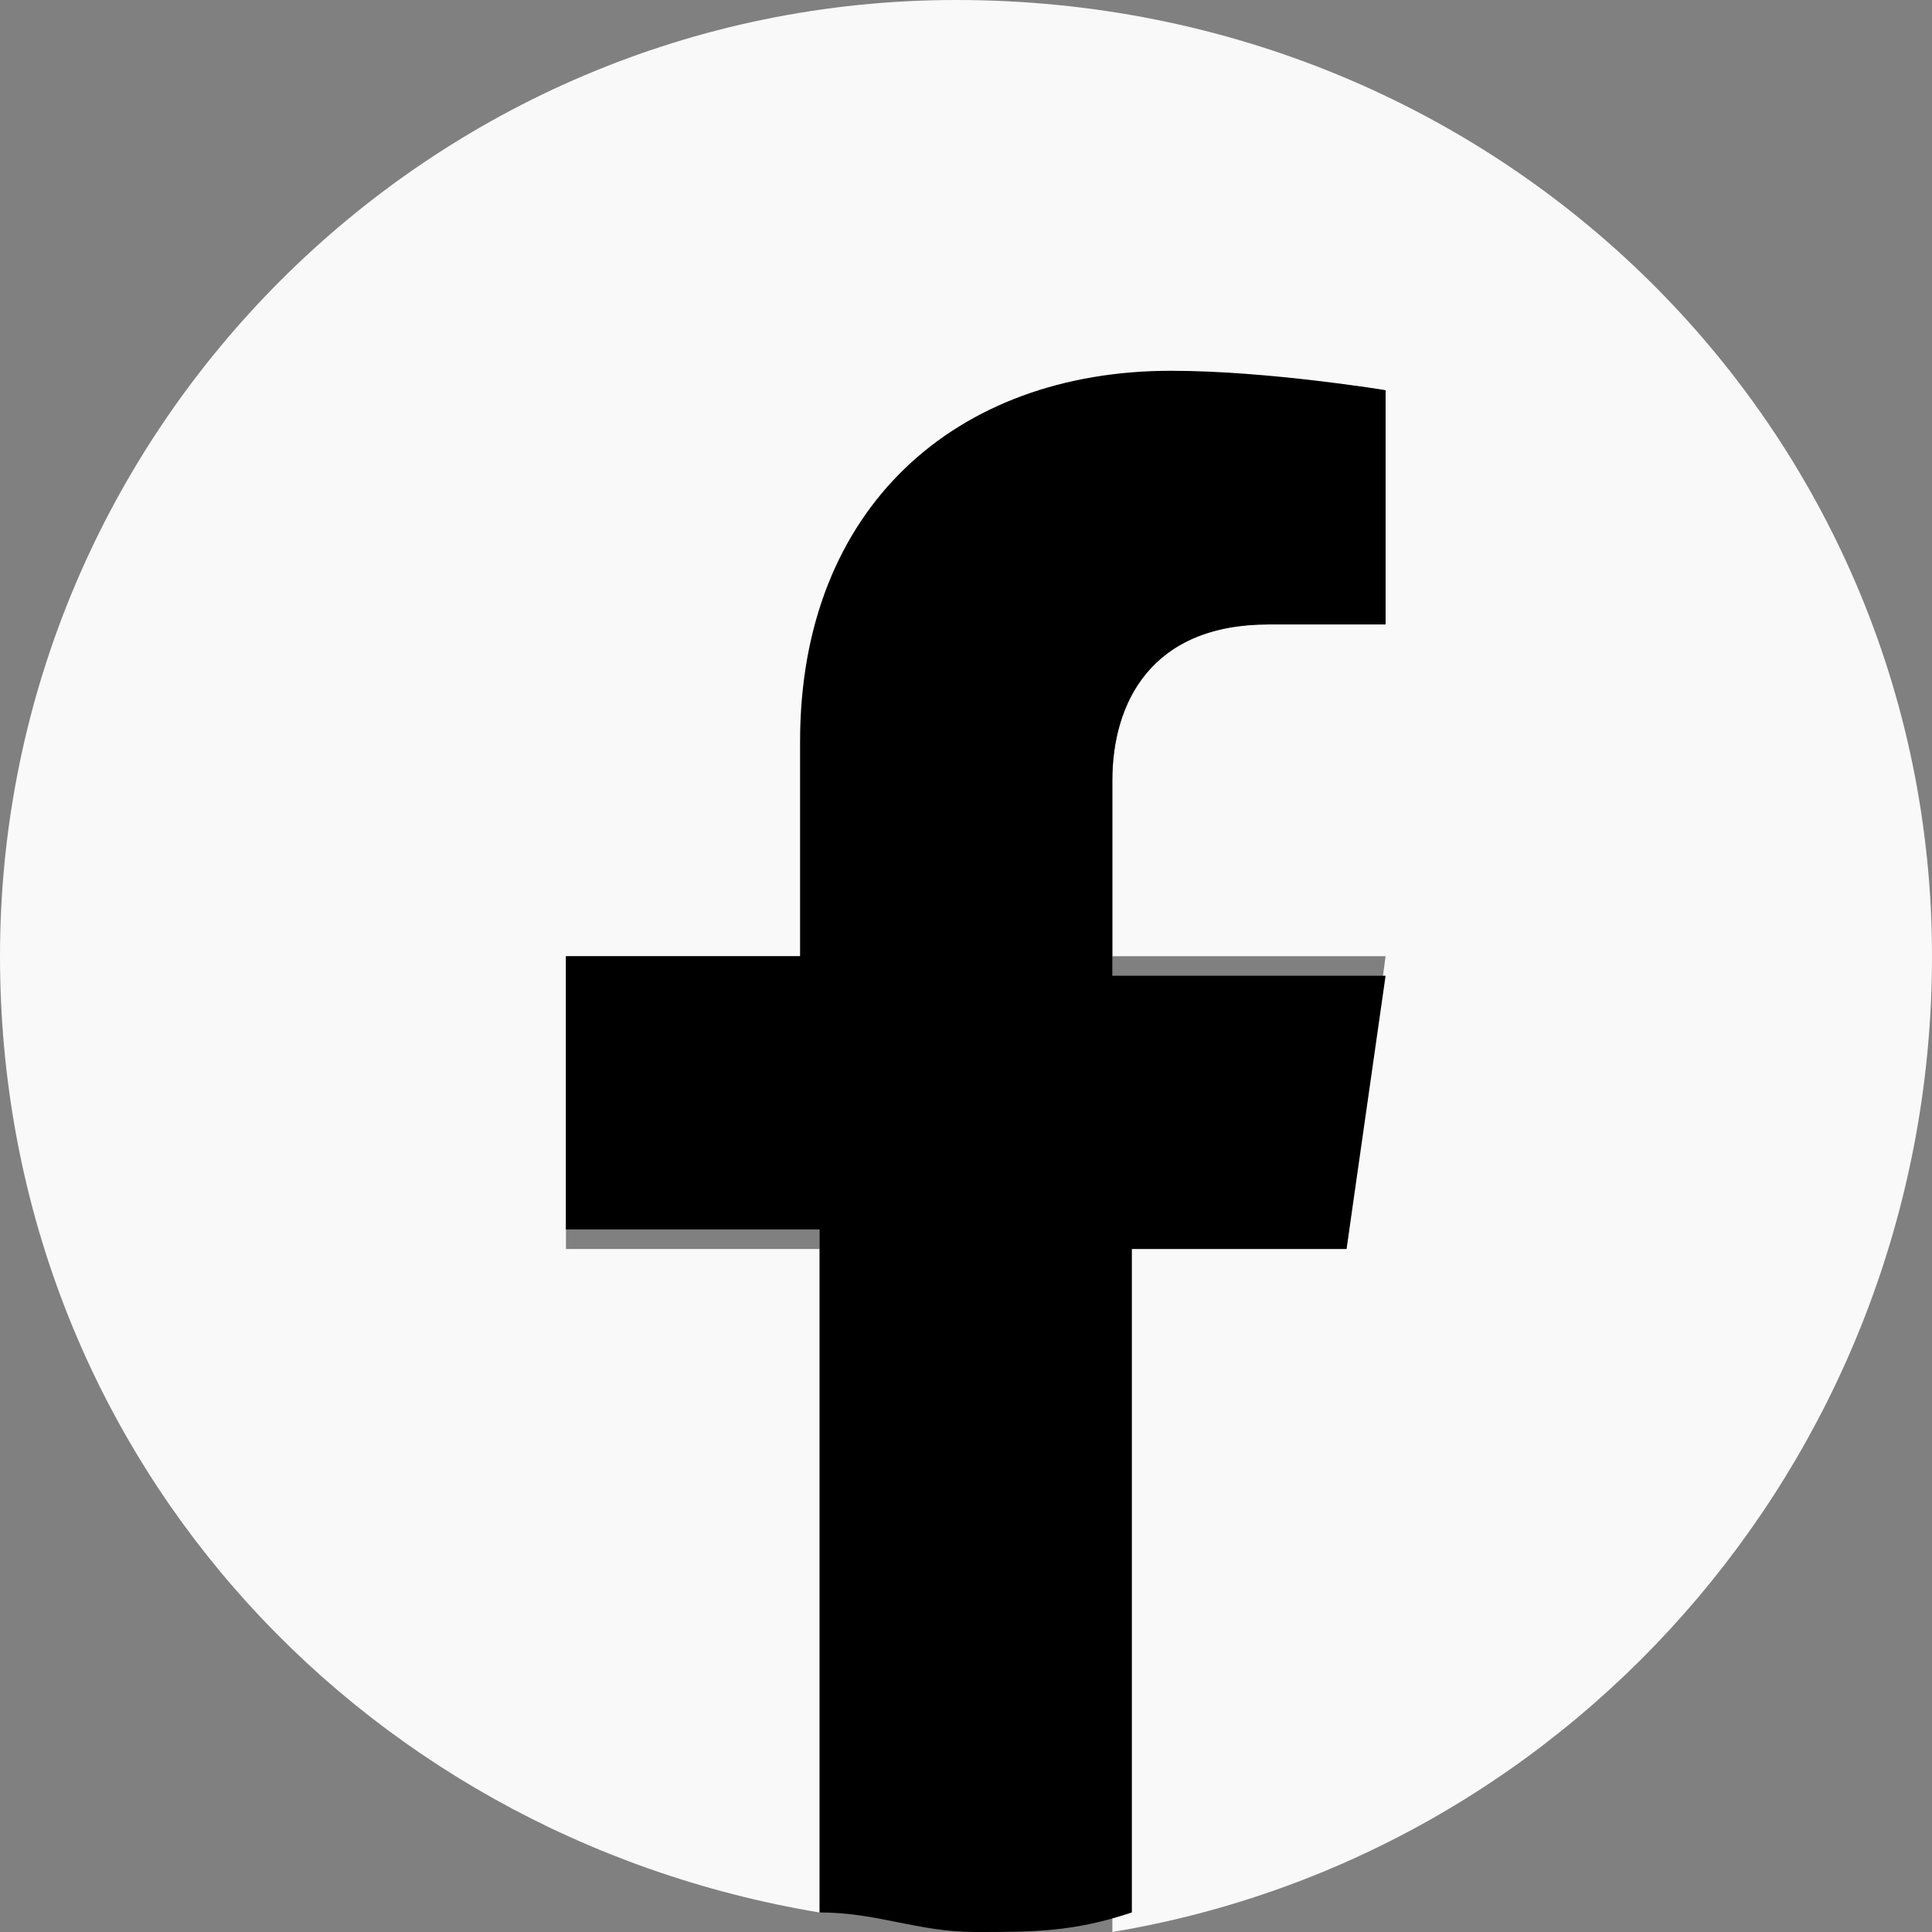
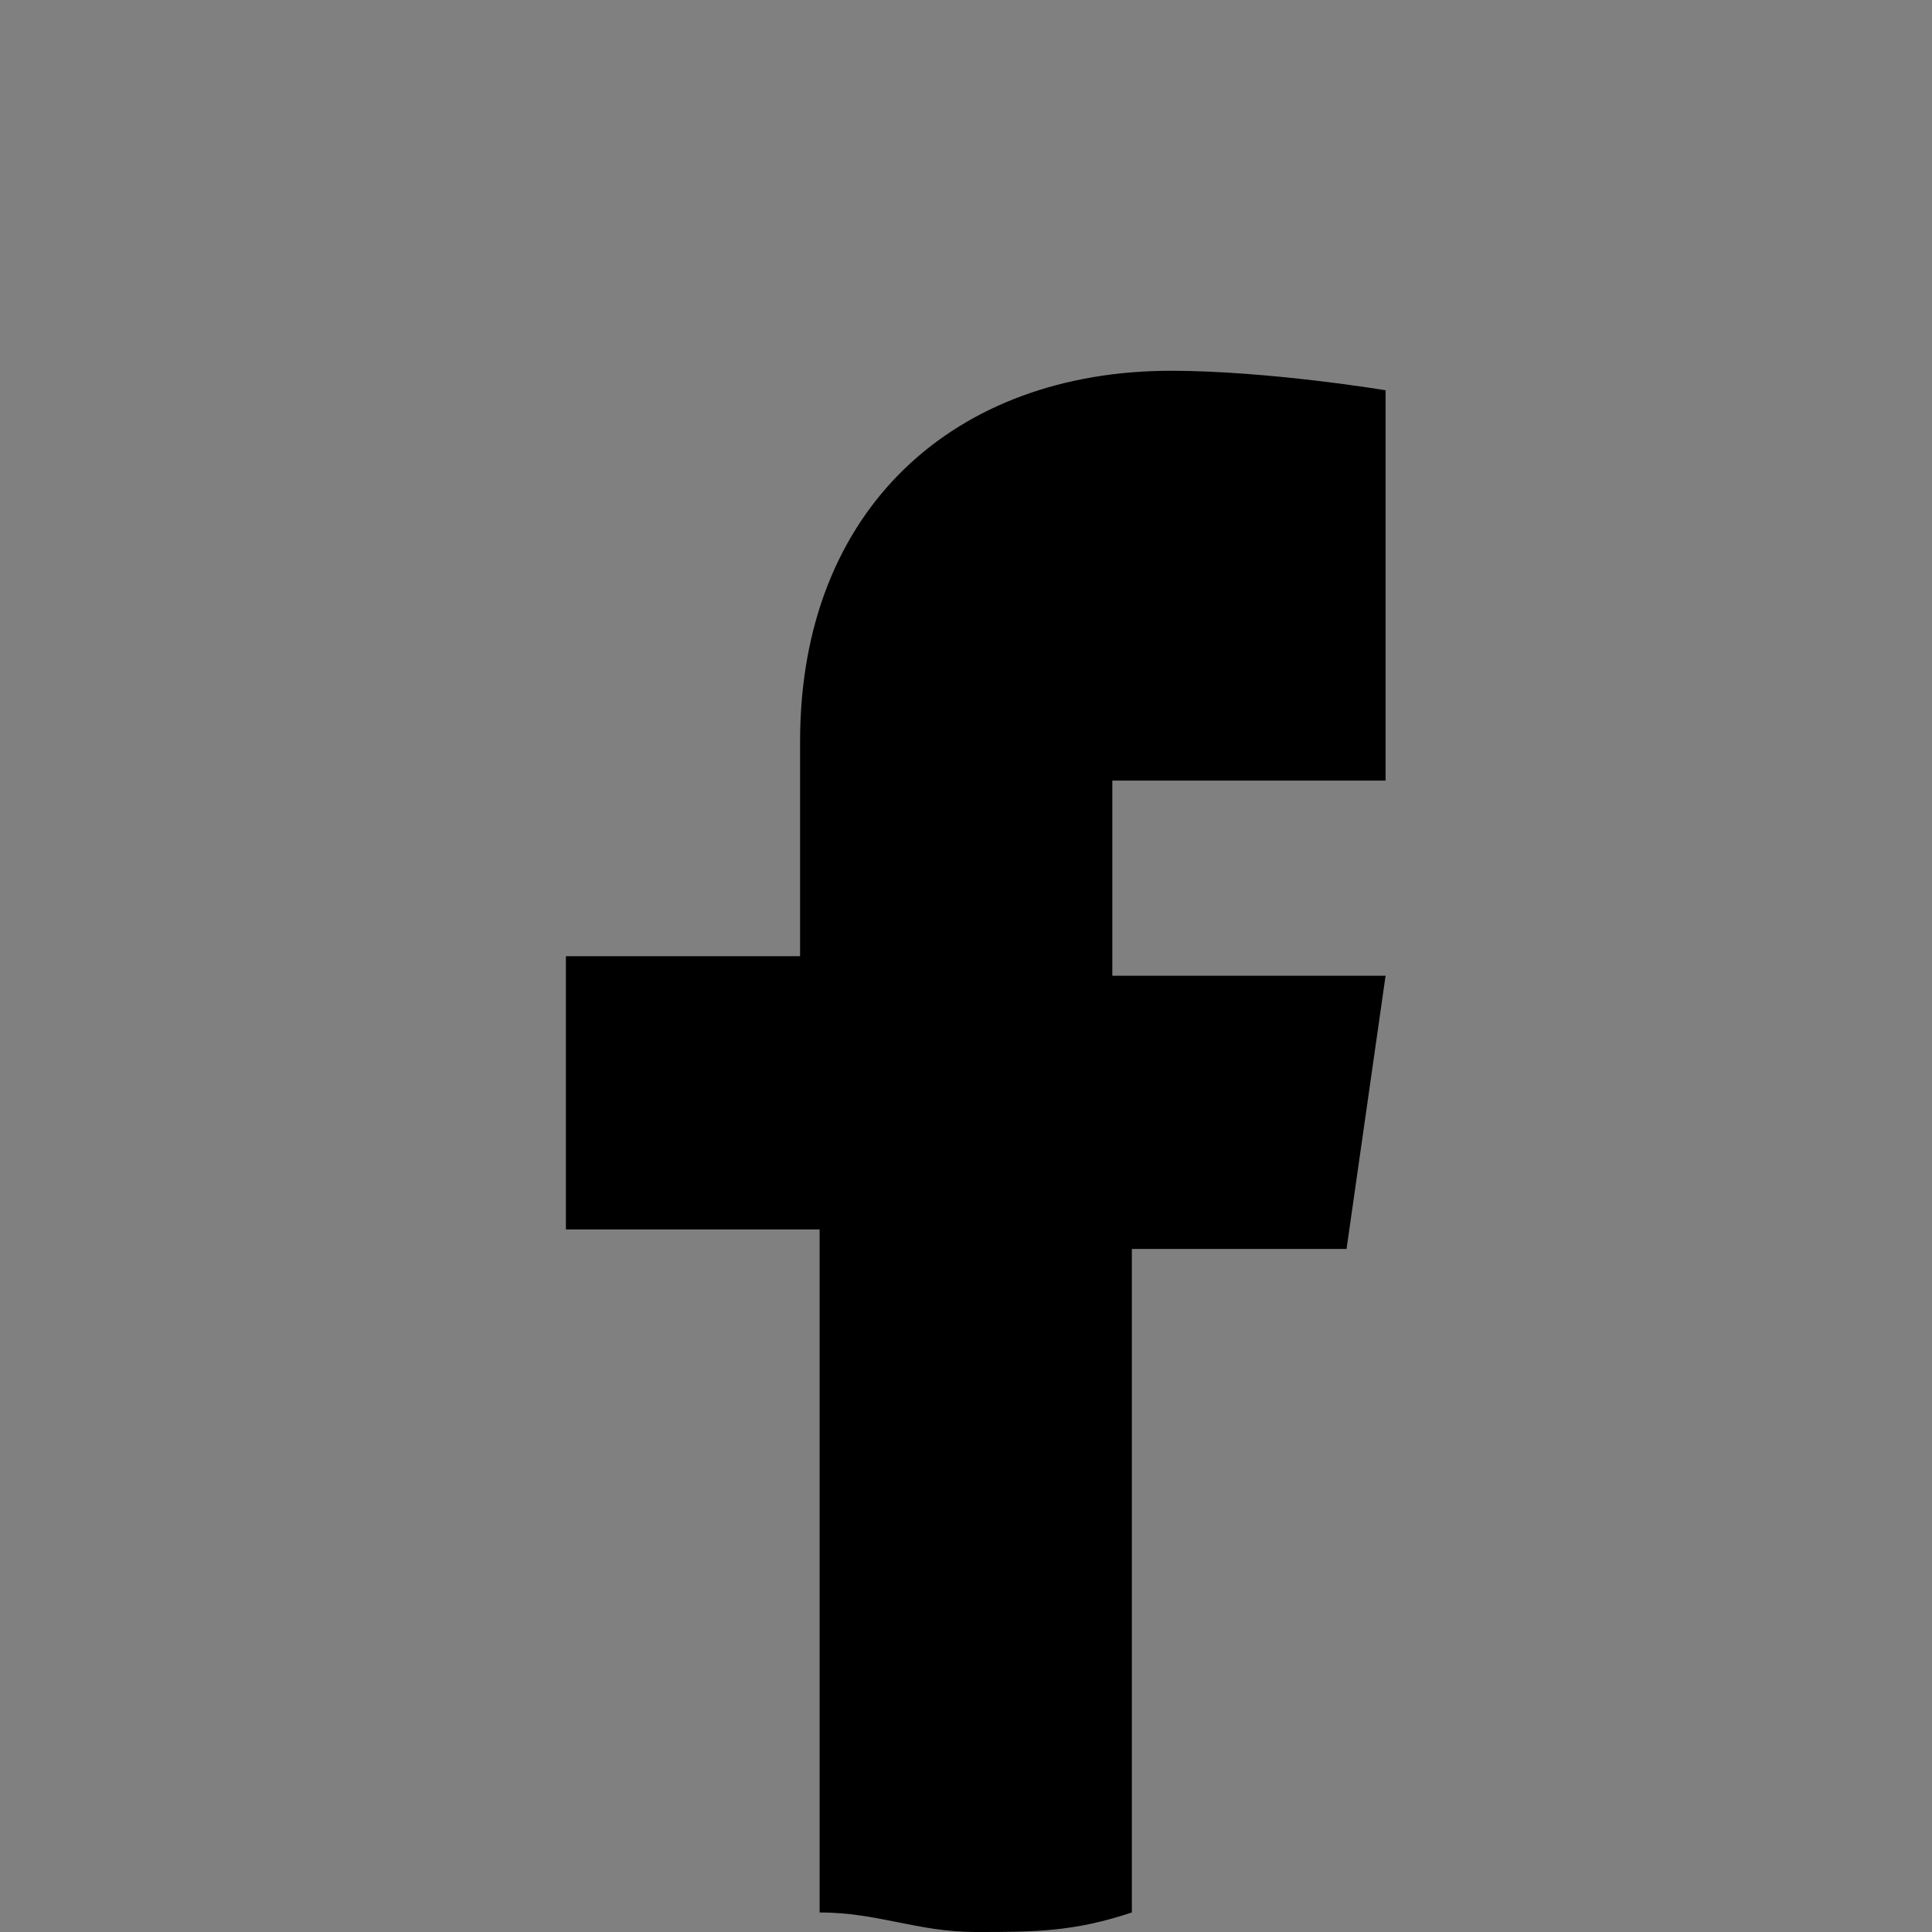
<svg xmlns="http://www.w3.org/2000/svg" width="34" height="34" viewBox="0 0 34 34" fill="none">
  <rect x="0" y="0" width="34" height="34" fill="#808080" stroke="none" />
-   <path d="M34 16.828C34 7.556 26.444 0 16.828 0C7.556 0 0 7.556 0 16.828C0 25.414 6.182 32.283 14.424 33.657V21.98H9.96V16.828H14.424V13.394C14.424 9.273 16.828 6.869 20.95 6.869C22.667 6.525 24.384 6.869 24.384 6.869V10.99H22.323C20.263 10.99 19.576 12.364 19.576 13.737V16.828H24.384L23.697 21.98H19.576V34C27.818 32.626 34 25.414 34 16.828Z" fill="#F9F9F9" />
-   <path d="M23.697 21.979L24.384 17.171H19.575V13.737C19.575 12.363 20.262 10.989 22.323 10.989H24.384V6.868C24.384 6.868 22.323 6.525 20.606 6.525C16.828 6.525 14.08 8.929 14.08 13.05V16.828H9.959V21.636H14.424V33.656C15.454 33.656 16.141 34 17.171 34C18.202 34 18.889 34 19.919 33.656V21.979H23.697Z" fill="black" />
+   <path d="M23.697 21.979L24.384 17.171H19.575V13.737H24.384V6.868C24.384 6.868 22.323 6.525 20.606 6.525C16.828 6.525 14.08 8.929 14.08 13.05V16.828H9.959V21.636H14.424V33.656C15.454 33.656 16.141 34 17.171 34C18.202 34 18.889 34 19.919 33.656V21.979H23.697Z" fill="black" />
</svg>